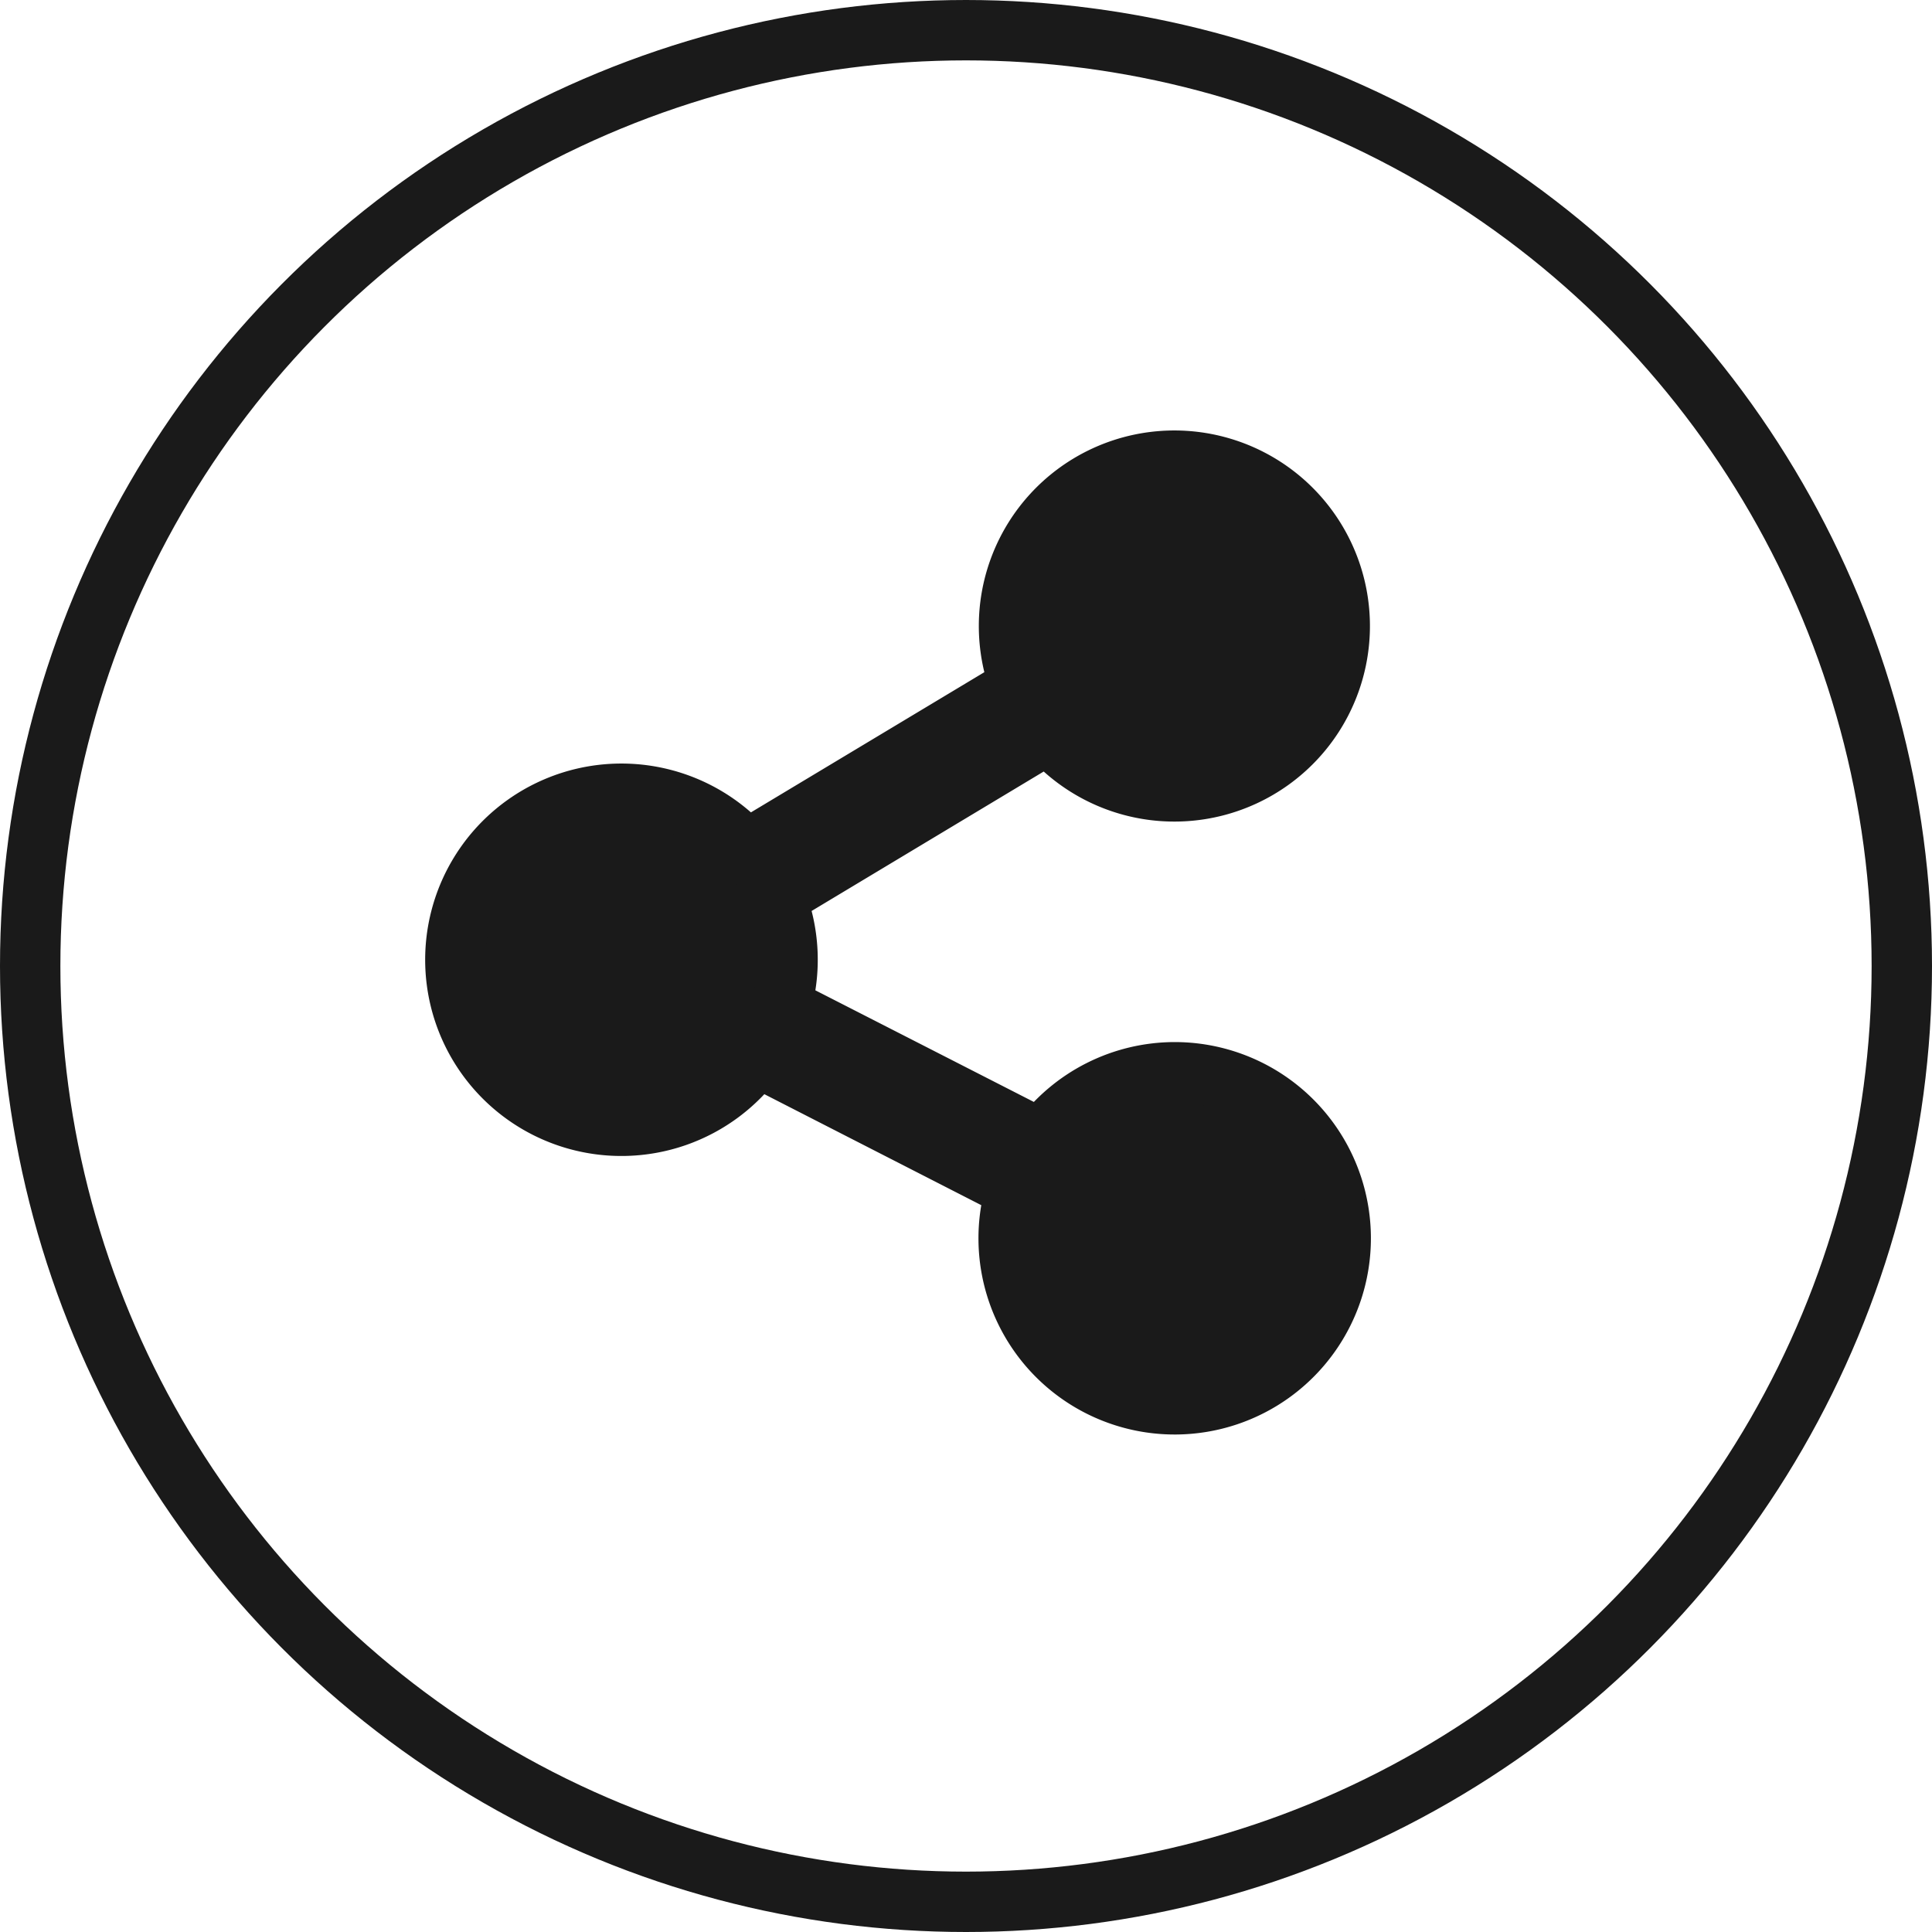
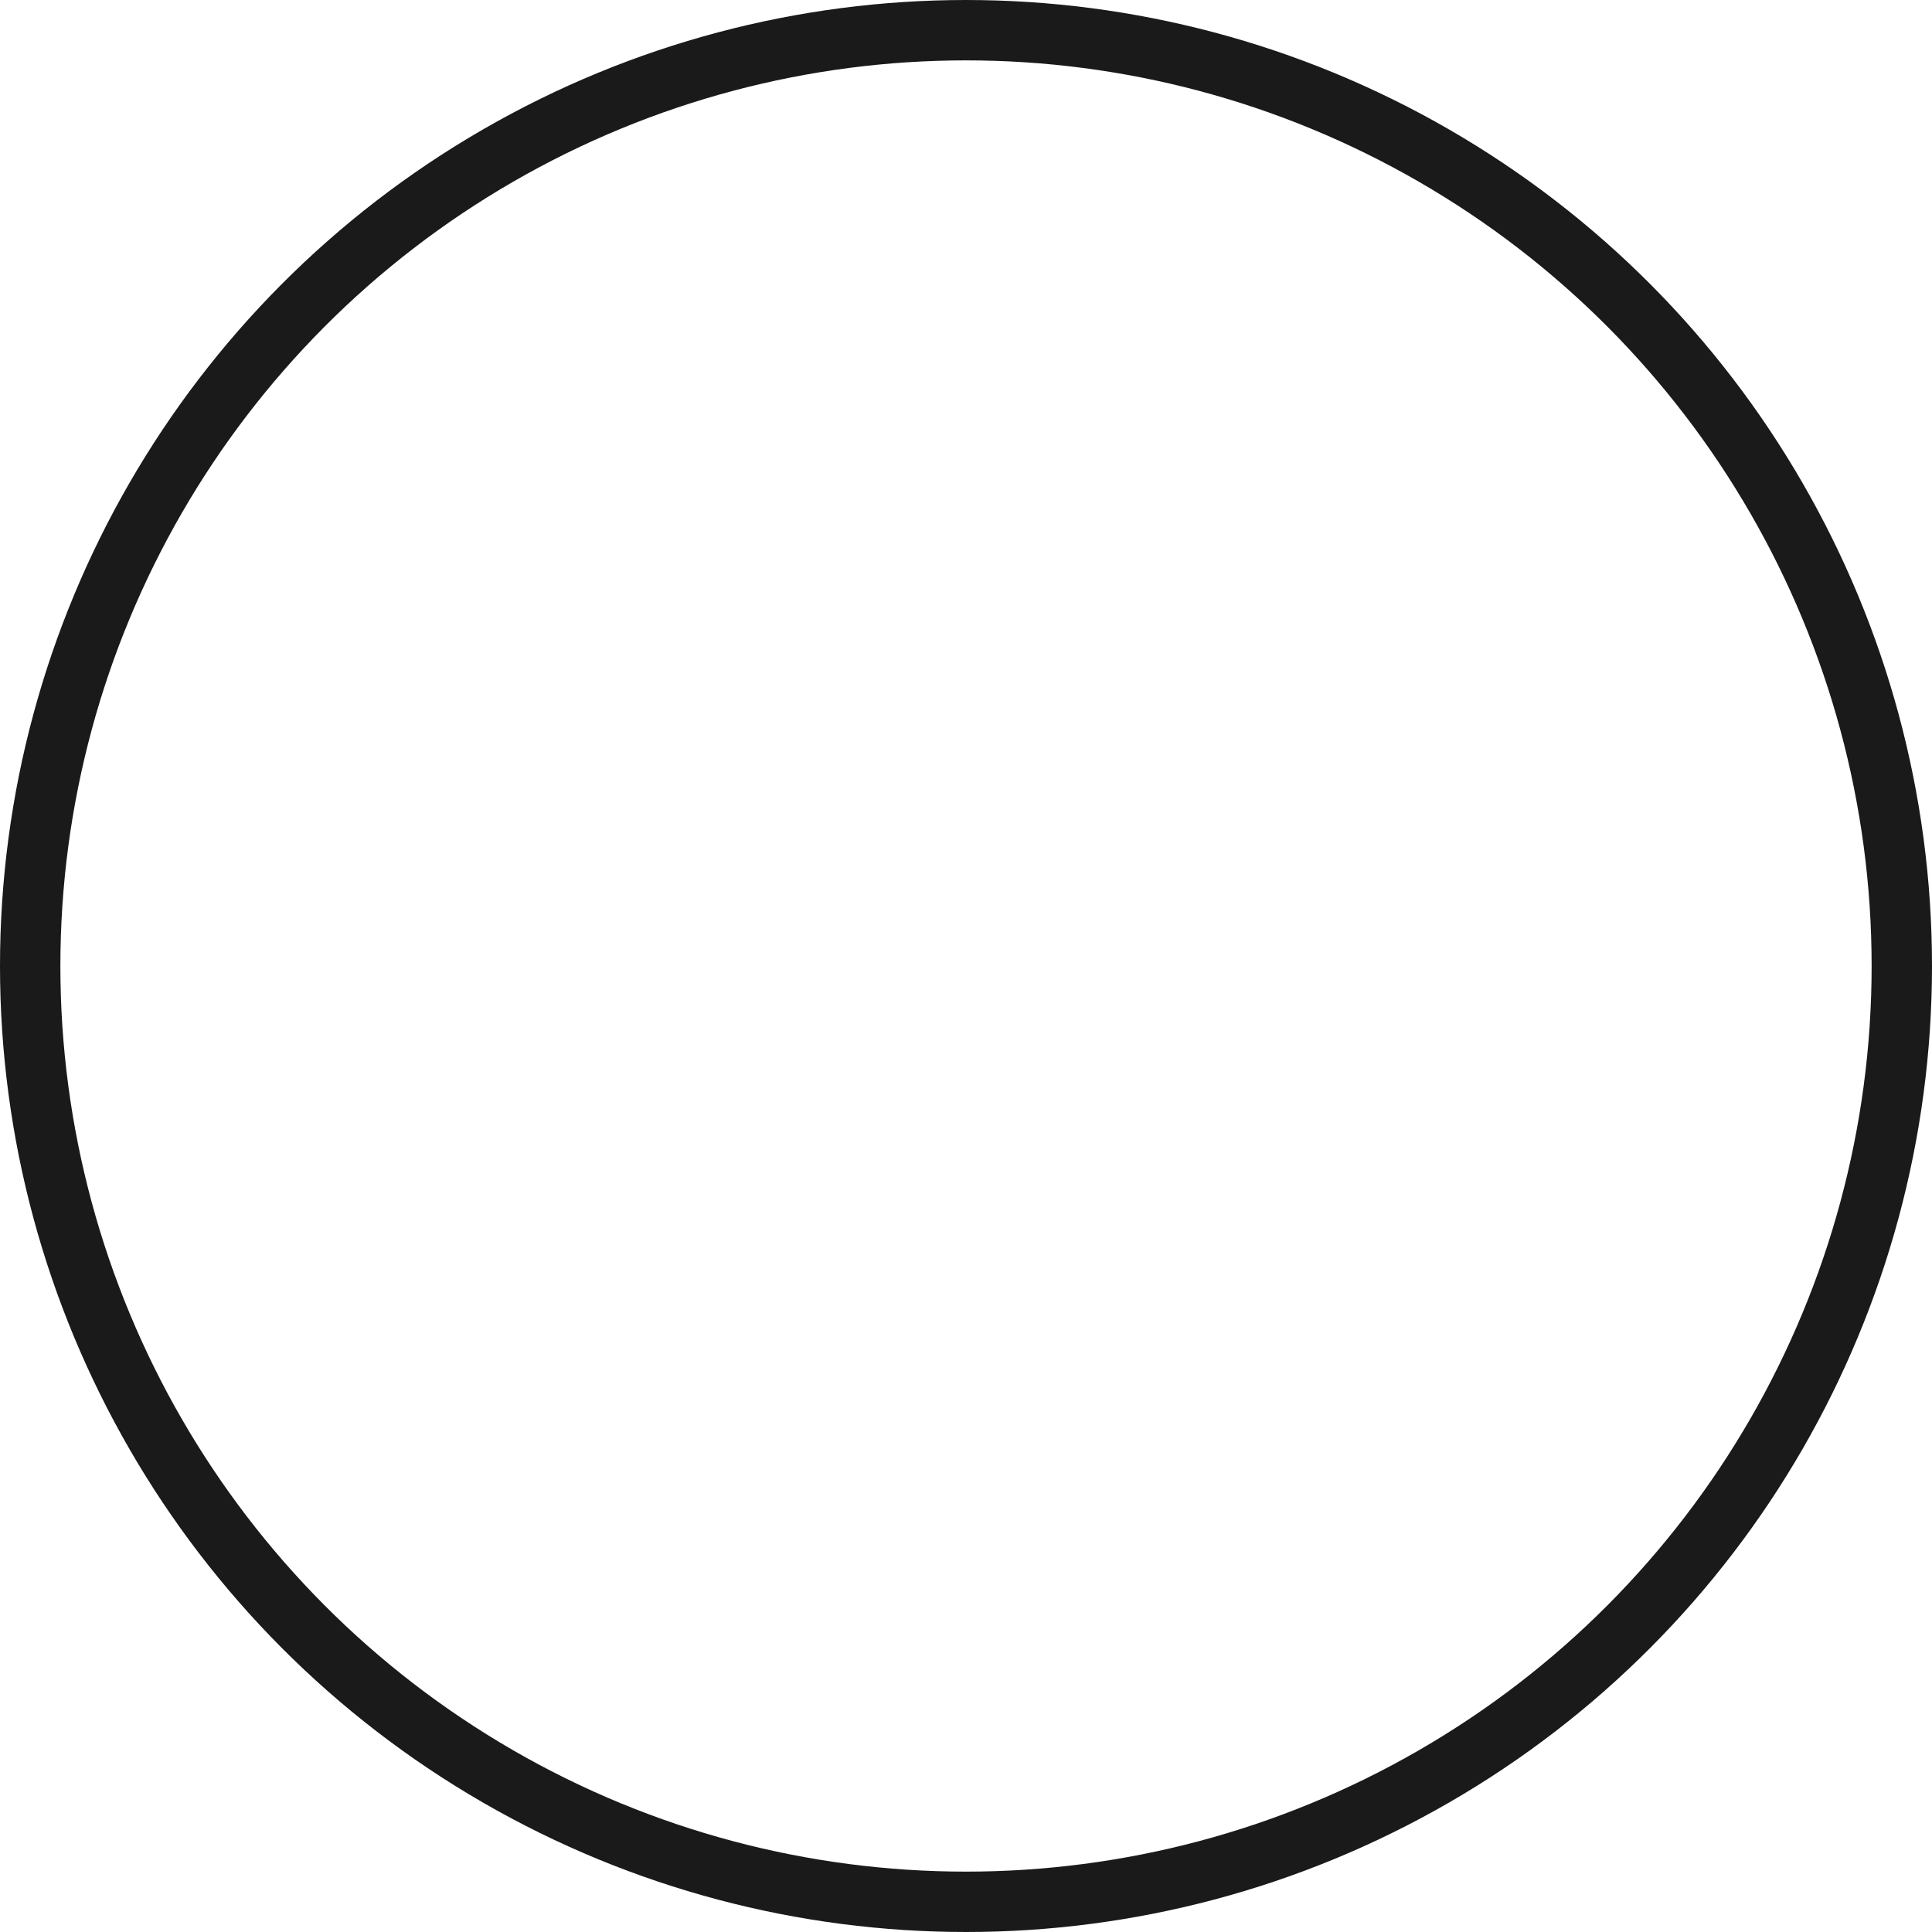
<svg xmlns="http://www.w3.org/2000/svg" width="32" height="32" viewBox="0 0 32 32">
  <g id="bookmark-green" transform="translate(-520 -620)">
    <g id="Ellipse_1" data-name="Ellipse 1" transform="translate(520 620)" fill="none" stroke="#1A1A1A" stroke-width="1">
-       <circle cx="16" cy="16" r="16" stroke="none" />
      <circle cx="16" cy="16" r="15.5" fill="none" />
    </g>
  </g>
-   <path class="b" id="Path_1" data-name="Path 1" d="M27.917,10.144a2.748,2.748,0,0,0-2.212,1.117L21.389,9.056A2.75,2.75,0,0,0,21.3,7.249l4.524-2.718a2.739,2.739,0,1,0-.47-.787L20.817,6.469a2.75,2.75,0,1,0,.169,3.41l4.3,2.2a2.75,2.75,0,1,0,2.627-1.935Z" transform="translate(-8.456 7.616)" fill="#1a1a1a" stroke="#1A1A1A" stroke-width="1" />
</svg>